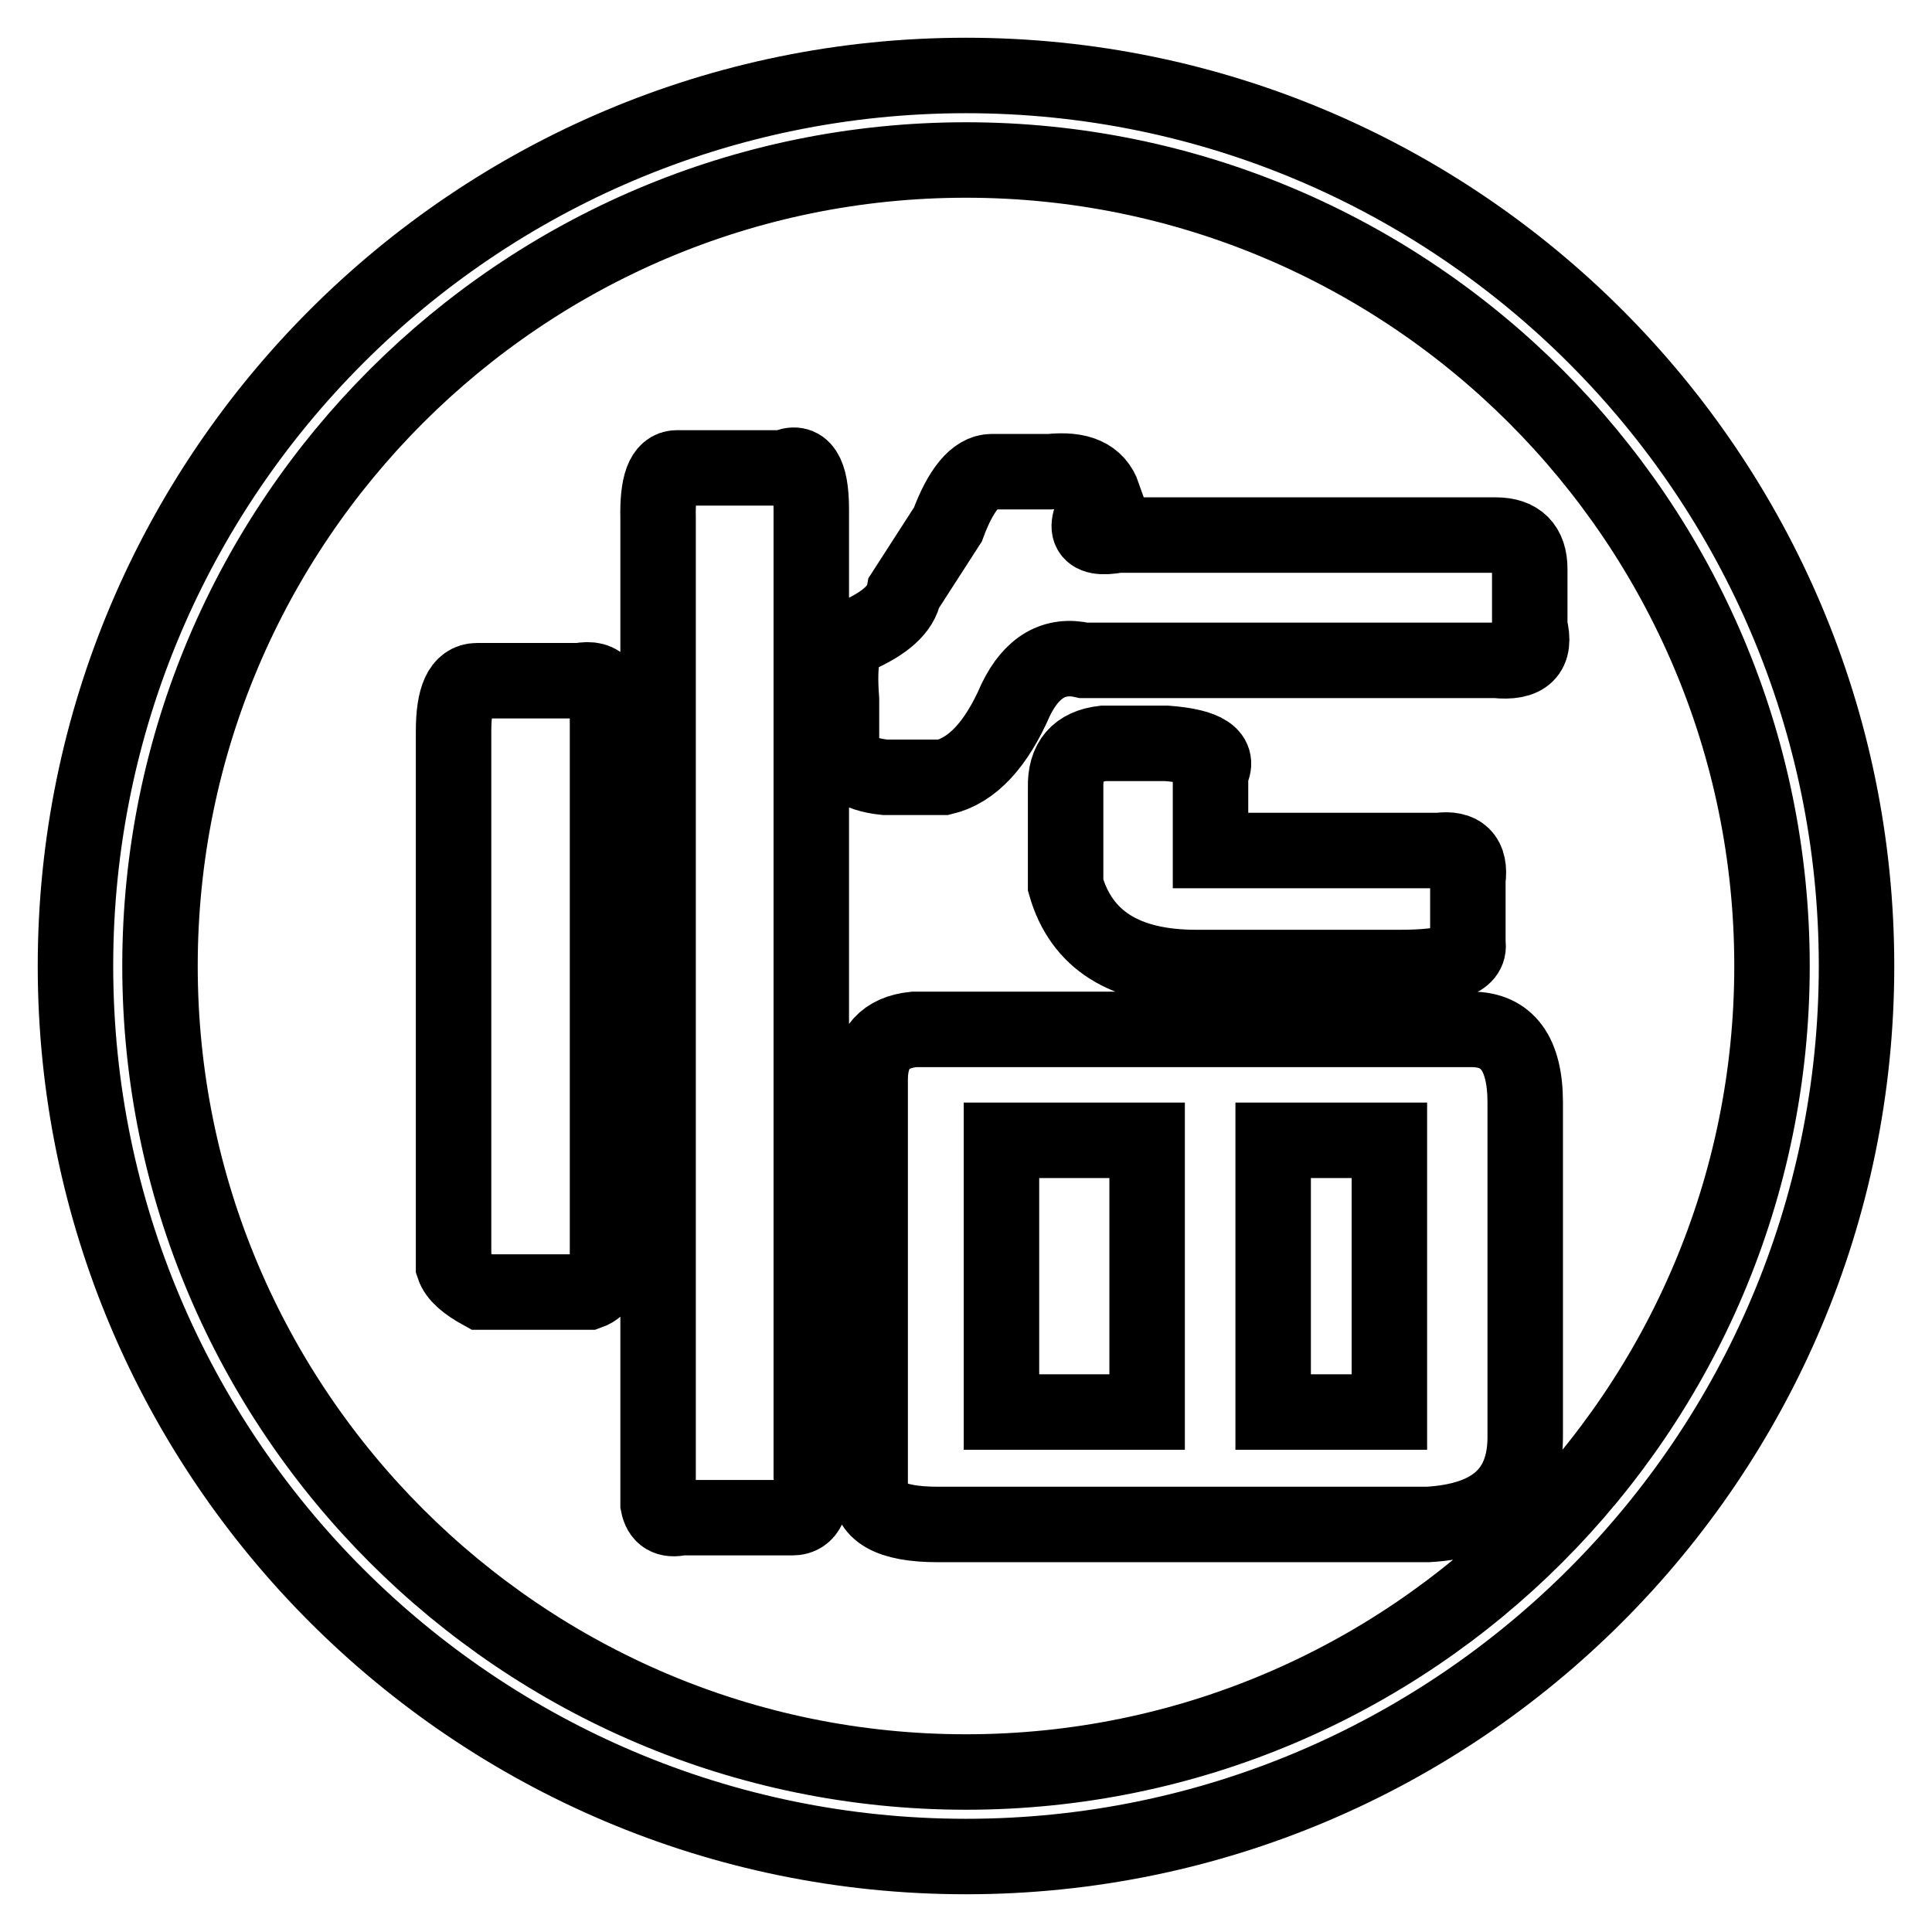
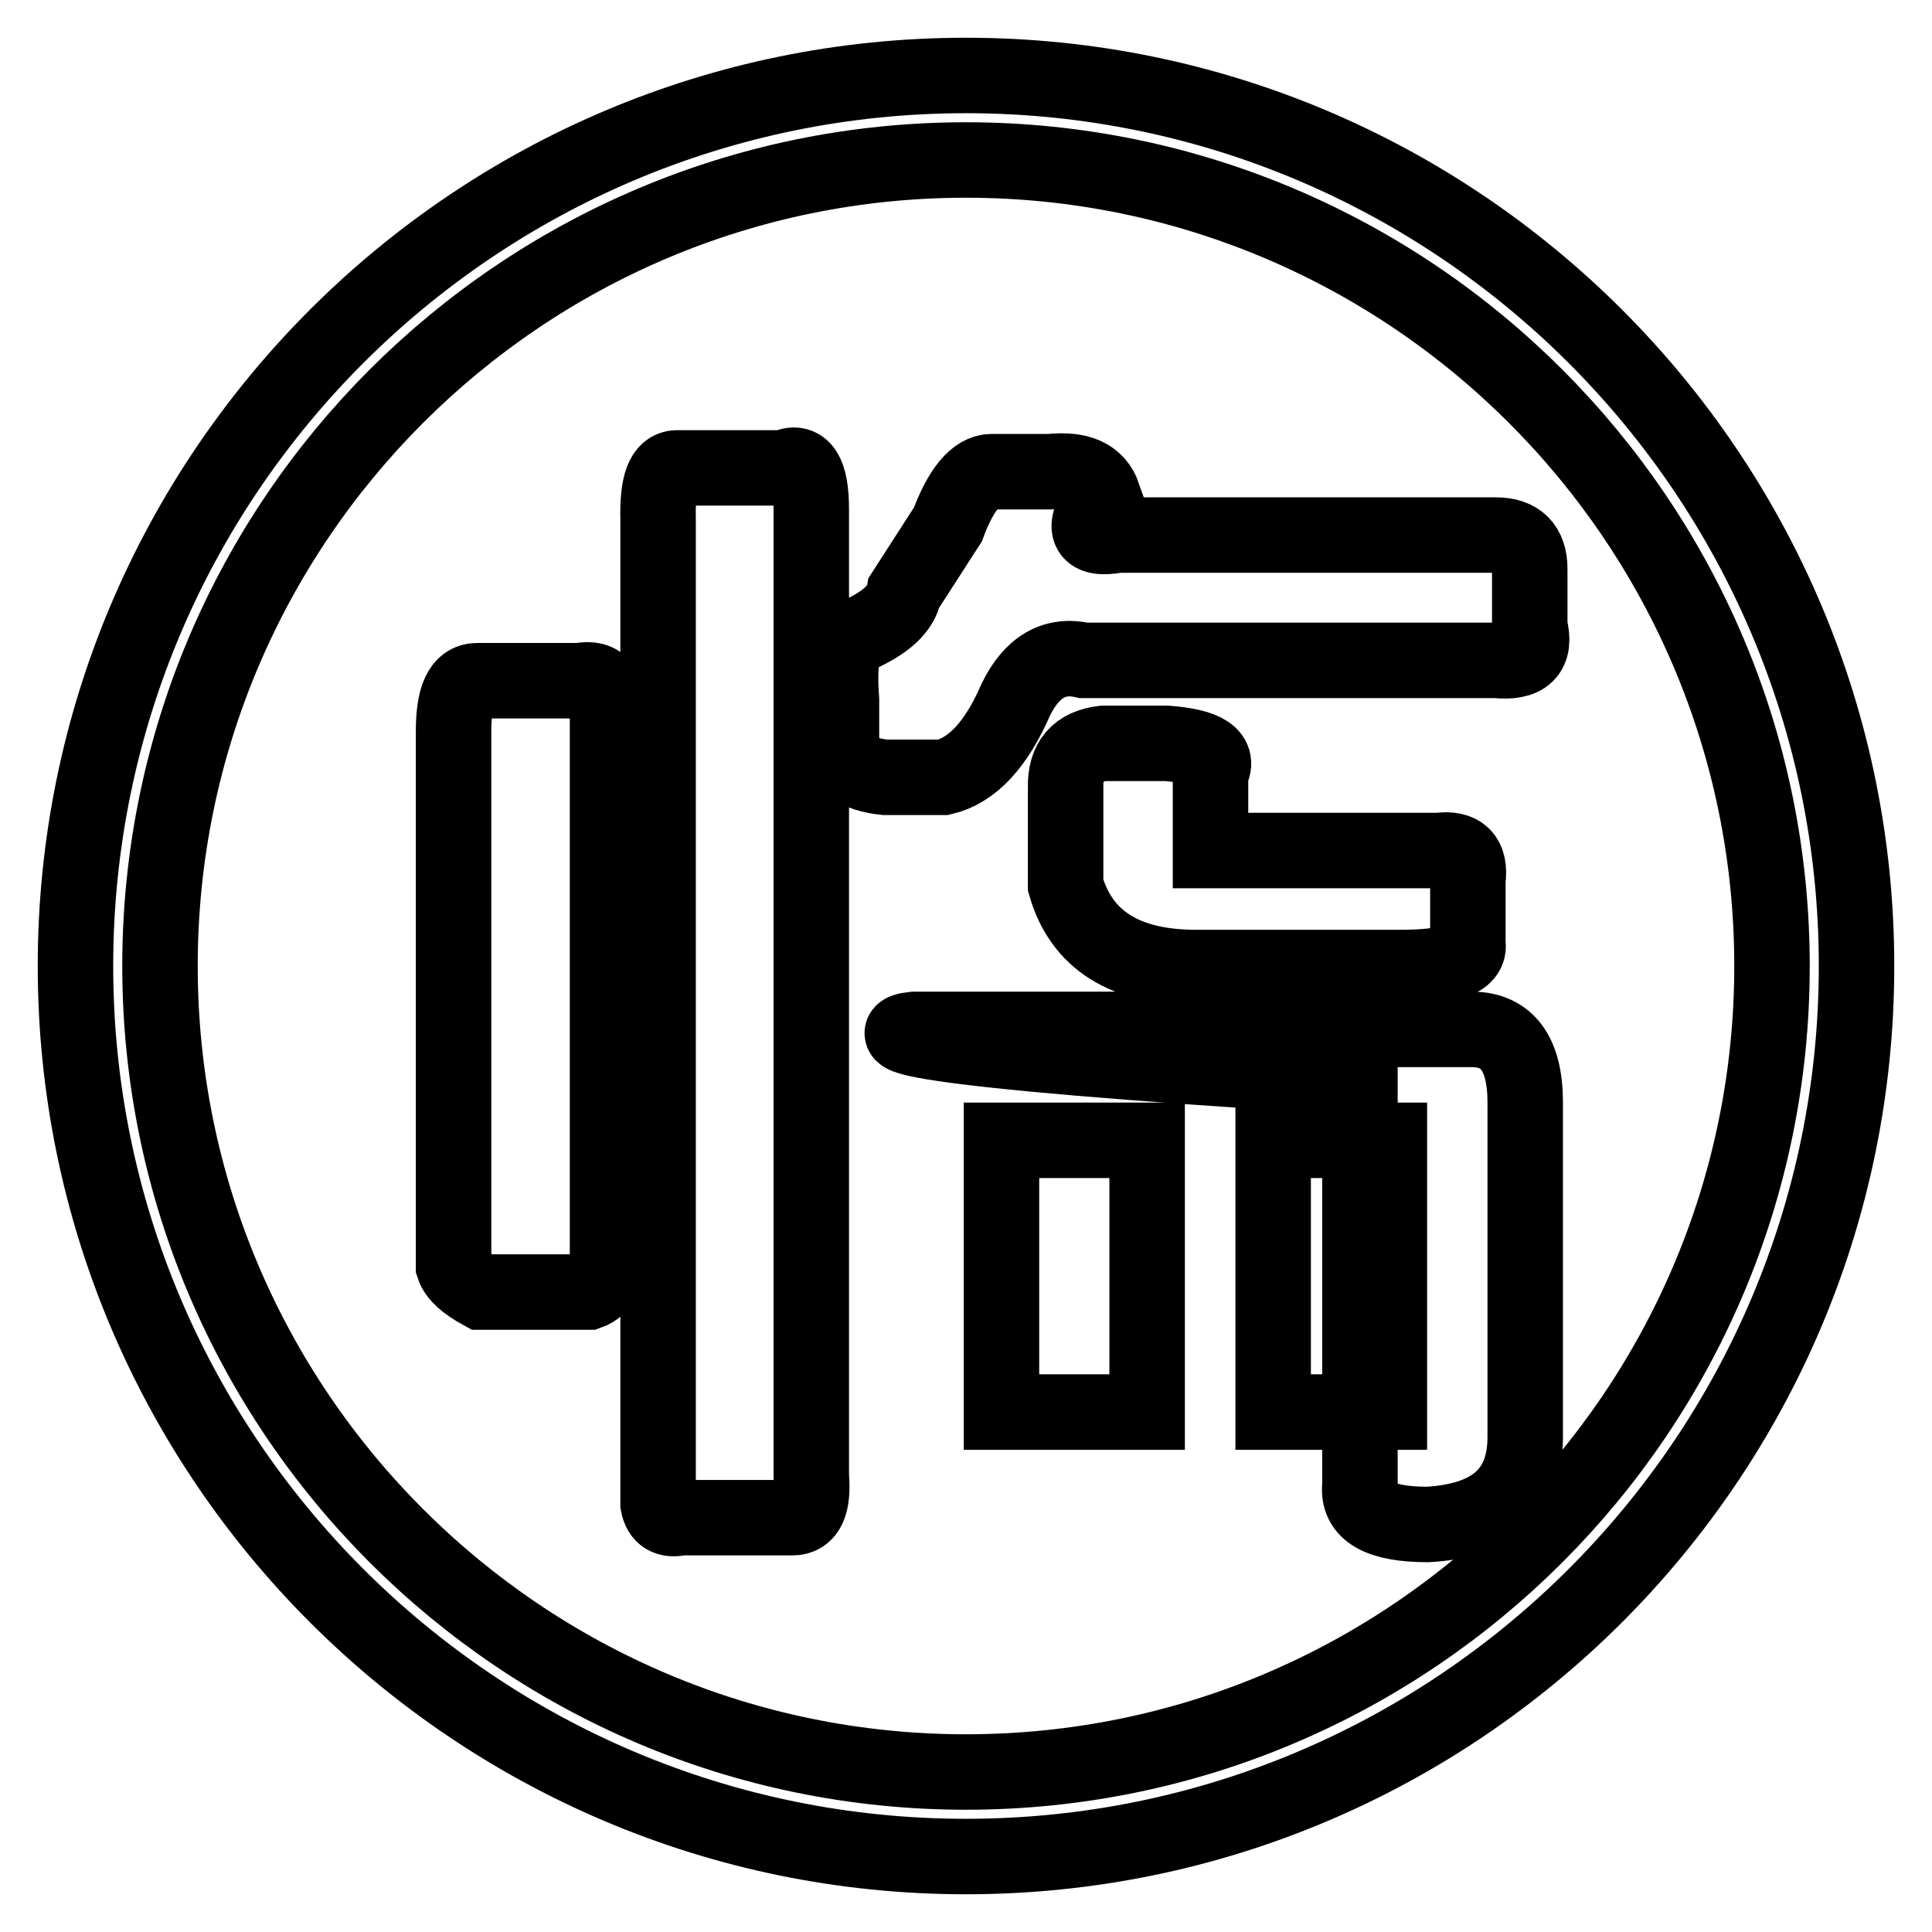
<svg xmlns="http://www.w3.org/2000/svg" version="1.1" x="0px" y="0px" viewBox="0 0 256 256" enable-background="new 0 0 256 256" xml:space="preserve">
  <g>
-     <path stroke-width="10" fill-opacity="0" stroke="#000000" d="M128,246c-65.1,0-118-52.9-118-118C10,62.9,62.9,10,128,10c65.1,0,118,52.9,118,118 C246,193.1,193.1,246,128,246L128,246z M128,21.2C69.1,21.2,21.2,69.1,21.2,128S69.1,234.8,128,234.8 c58.9,0,106.8-47.9,106.8-106.8S186.9,21.2,128,21.2L128,21.2z M63.2,90.2h13.6c2.9-0.6,4.1,1.1,3.7,5.1v70.8 c0,2.8-0.8,4.5-2.5,5.1H63.8c-2-1.1-3.3-2.2-3.7-3.4V96.9C60.1,92.4,61.1,90.2,63.2,90.2z M89.7,62h14.2c2.4-1.2,3.6,0.6,3.6,5.5 v128.1c0.3,3.7-0.5,5.5-2.5,5.5H90.2c-1.7,0.4-2.7-0.2-3-1.8V68.7C87.1,64.2,87.9,62,89.7,62z M131.4,62.5h7.7 c3.9-0.4,6.2,0.6,7.1,3.2c-3,4.3-2.4,6,1.9,5.2h50.1c3,0,4.5,1.5,4.5,4.5V83c0.9,3.5-0.6,4.9-4.5,4.5h-54.6c-3.9-0.9-6.9,0.9-9,5.2 c-2.6,6-5.8,9.4-9.6,10.3h-7.7c-3.9-0.4-5.8-1.9-5.8-4.5v-5.8c-0.4-5.2,0.2-7.9,1.9-8.4c3.9-1.7,6-3.6,6.4-5.8l5.8-9 C127.3,64.9,129.3,62.5,131.4,62.5z M121.1,136.4H195c4.7,0,7.1,3.2,7.1,9.7v44.3c0,7.3-4.3,11.1-12.9,11.6h-64.9 c-6.4,0-9.4-1.7-9-5.2v-54C115.4,138.9,117.3,136.8,121.1,136.4z M152,187.1v-36h-19.3v36H152z M146.2,98.5h8.4 c5.2,0.4,7.1,1.7,5.8,3.9v10.3h30.2c3-0.4,4.3,0.9,3.9,3.9v8.4c0.4,2.2-2.6,3.2-9,3.2h-27c-9.4,0-15.2-3.6-17.3-10.9v-12.9 C141.1,100.8,142.8,98.9,146.2,98.5z M184.1,187.1v-36h-15.4v36H184.1z" />
+     <path stroke-width="10" fill-opacity="0" stroke="#000000" d="M128,246c-65.1,0-118-52.9-118-118C10,62.9,62.9,10,128,10c65.1,0,118,52.9,118,118 C246,193.1,193.1,246,128,246L128,246z M128,21.2C69.1,21.2,21.2,69.1,21.2,128S69.1,234.8,128,234.8 c58.9,0,106.8-47.9,106.8-106.8S186.9,21.2,128,21.2L128,21.2z M63.2,90.2h13.6c2.9-0.6,4.1,1.1,3.7,5.1v70.8 c0,2.8-0.8,4.5-2.5,5.1H63.8c-2-1.1-3.3-2.2-3.7-3.4V96.9C60.1,92.4,61.1,90.2,63.2,90.2z M89.7,62h14.2c2.4-1.2,3.6,0.6,3.6,5.5 v128.1c0.3,3.7-0.5,5.5-2.5,5.5H90.2c-1.7,0.4-2.7-0.2-3-1.8V68.7C87.1,64.2,87.9,62,89.7,62z M131.4,62.5h7.7 c3.9-0.4,6.2,0.6,7.1,3.2c-3,4.3-2.4,6,1.9,5.2h50.1c3,0,4.5,1.5,4.5,4.5V83c0.9,3.5-0.6,4.9-4.5,4.5h-54.6c-3.9-0.9-6.9,0.9-9,5.2 c-2.6,6-5.8,9.4-9.6,10.3h-7.7c-3.9-0.4-5.8-1.9-5.8-4.5v-5.8c-0.4-5.2,0.2-7.9,1.9-8.4c3.9-1.7,6-3.6,6.4-5.8l5.8-9 C127.3,64.9,129.3,62.5,131.4,62.5z M121.1,136.4H195c4.7,0,7.1,3.2,7.1,9.7v44.3c0,7.3-4.3,11.1-12.9,11.6c-6.4,0-9.4-1.7-9-5.2v-54C115.4,138.9,117.3,136.8,121.1,136.4z M152,187.1v-36h-19.3v36H152z M146.2,98.5h8.4 c5.2,0.4,7.1,1.7,5.8,3.9v10.3h30.2c3-0.4,4.3,0.9,3.9,3.9v8.4c0.4,2.2-2.6,3.2-9,3.2h-27c-9.4,0-15.2-3.6-17.3-10.9v-12.9 C141.1,100.8,142.8,98.9,146.2,98.5z M184.1,187.1v-36h-15.4v36H184.1z" />
  </g>
</svg>